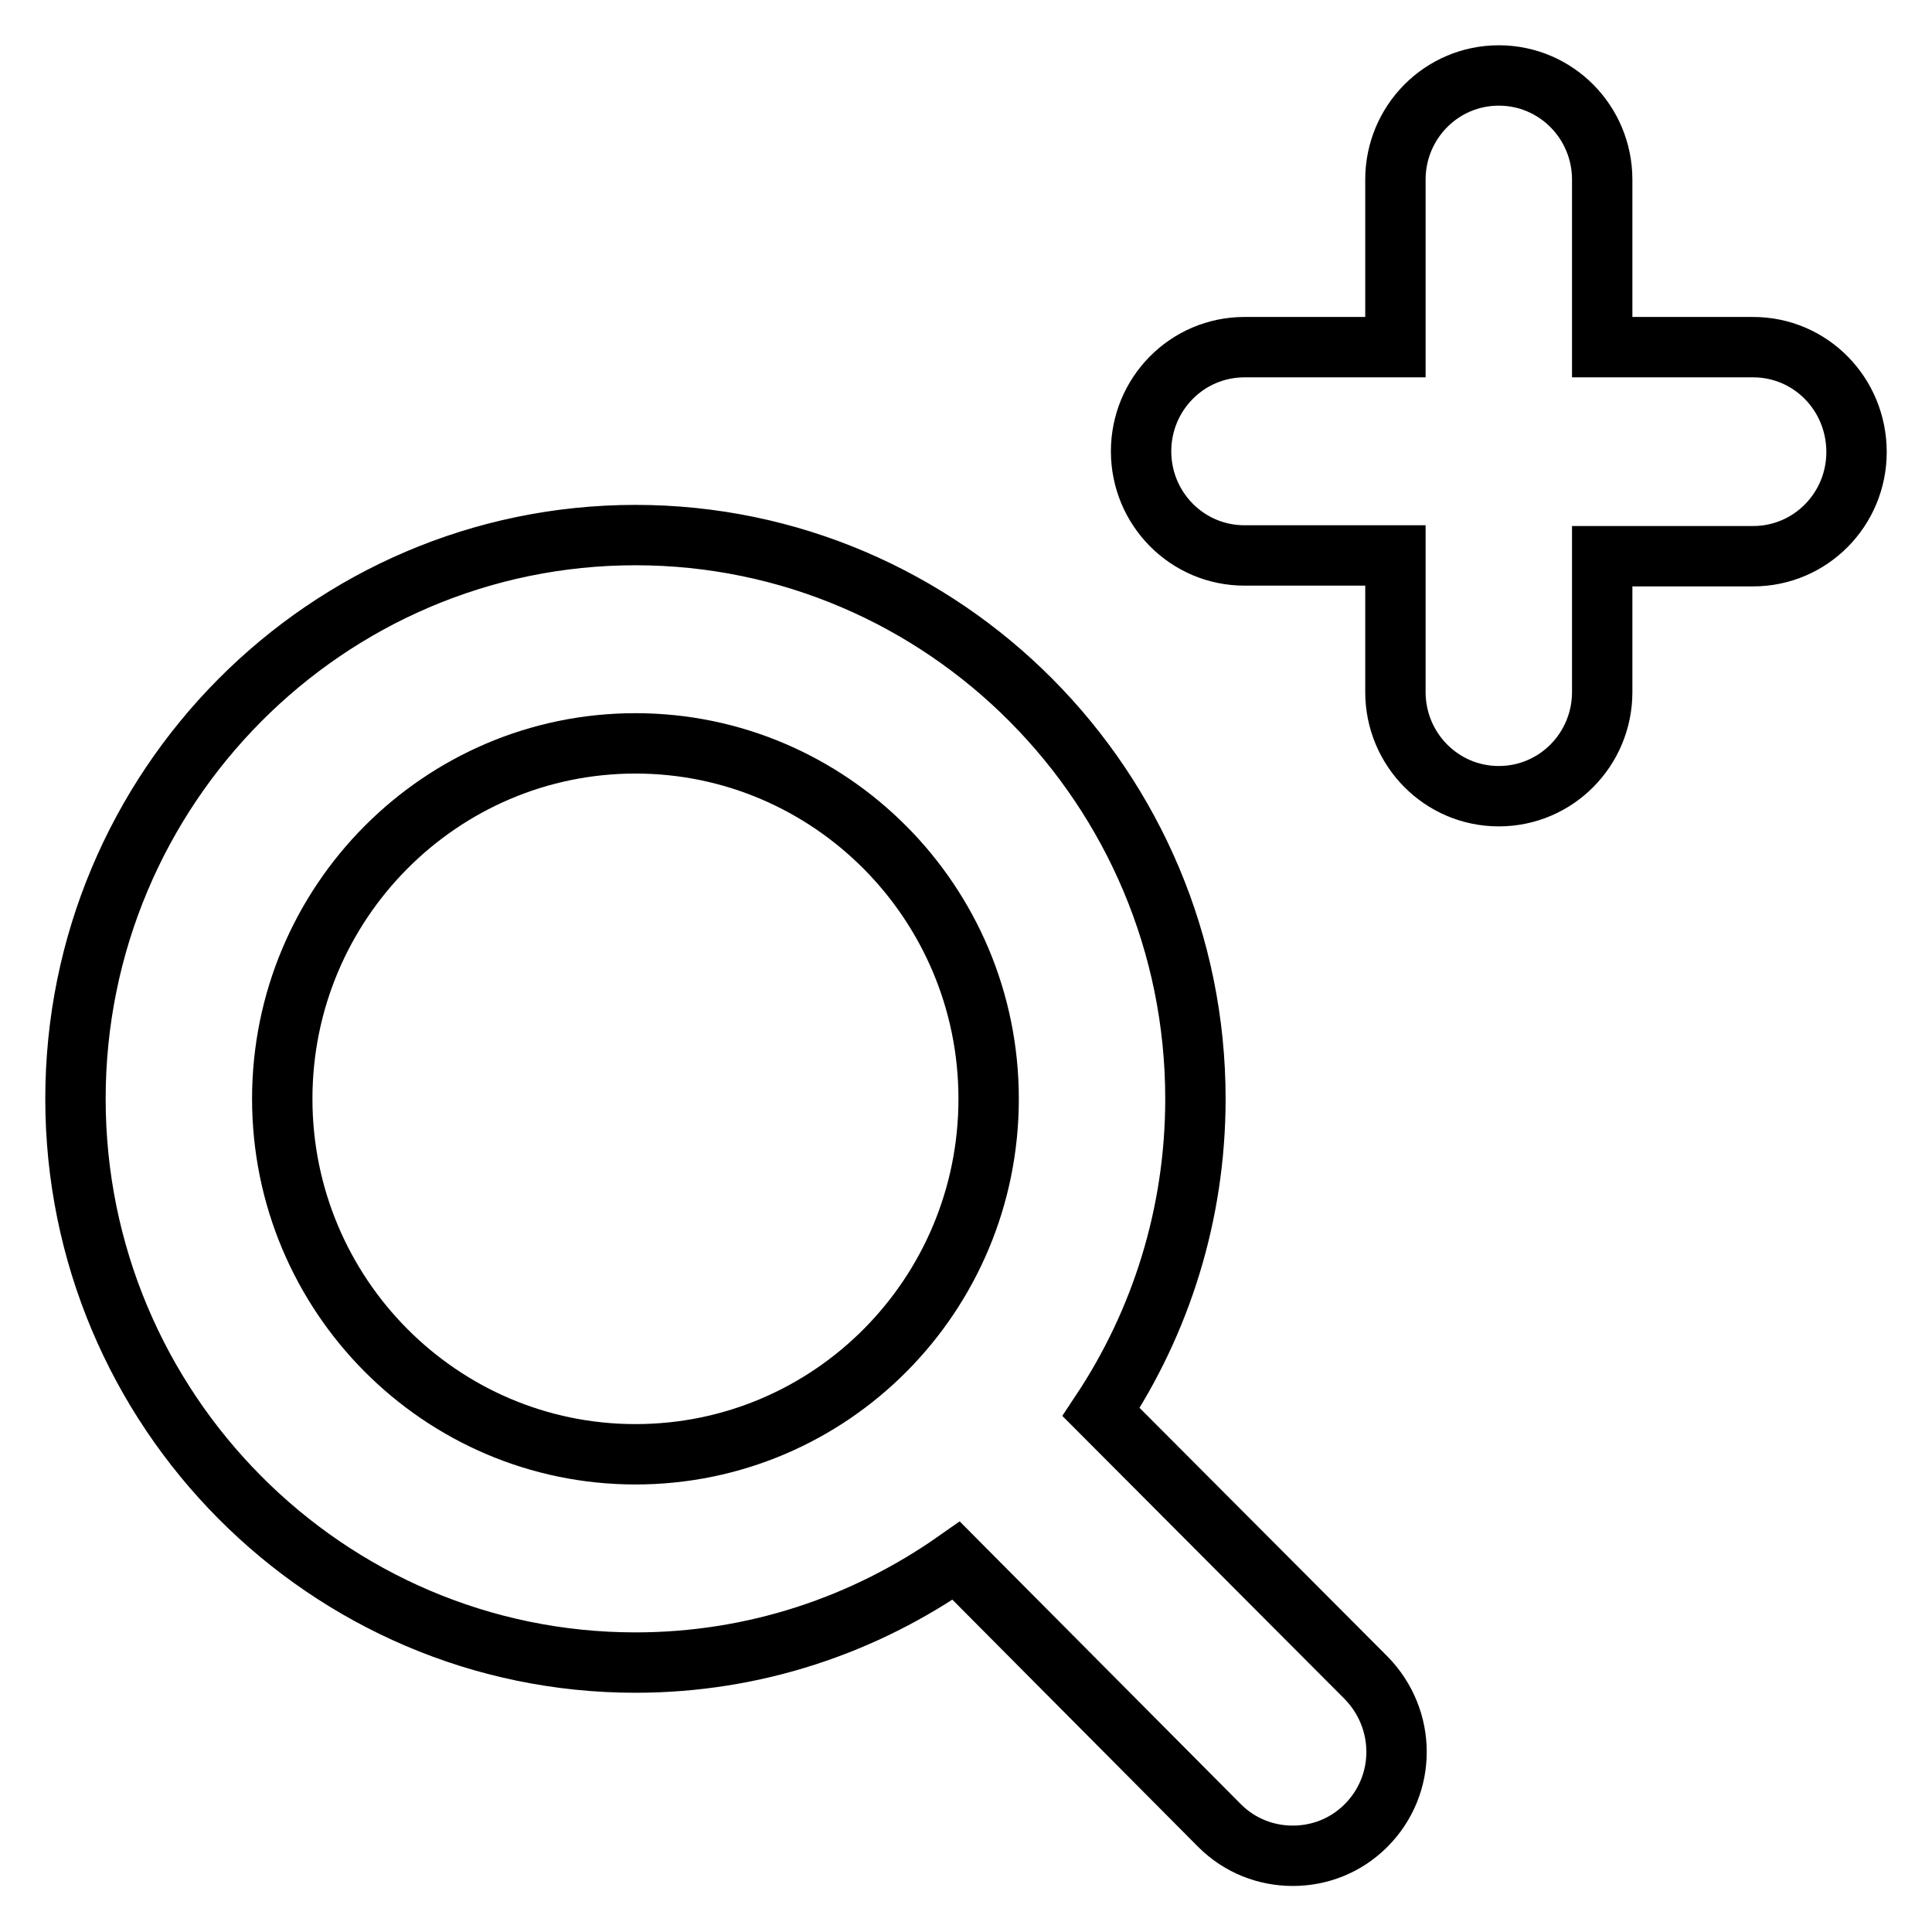
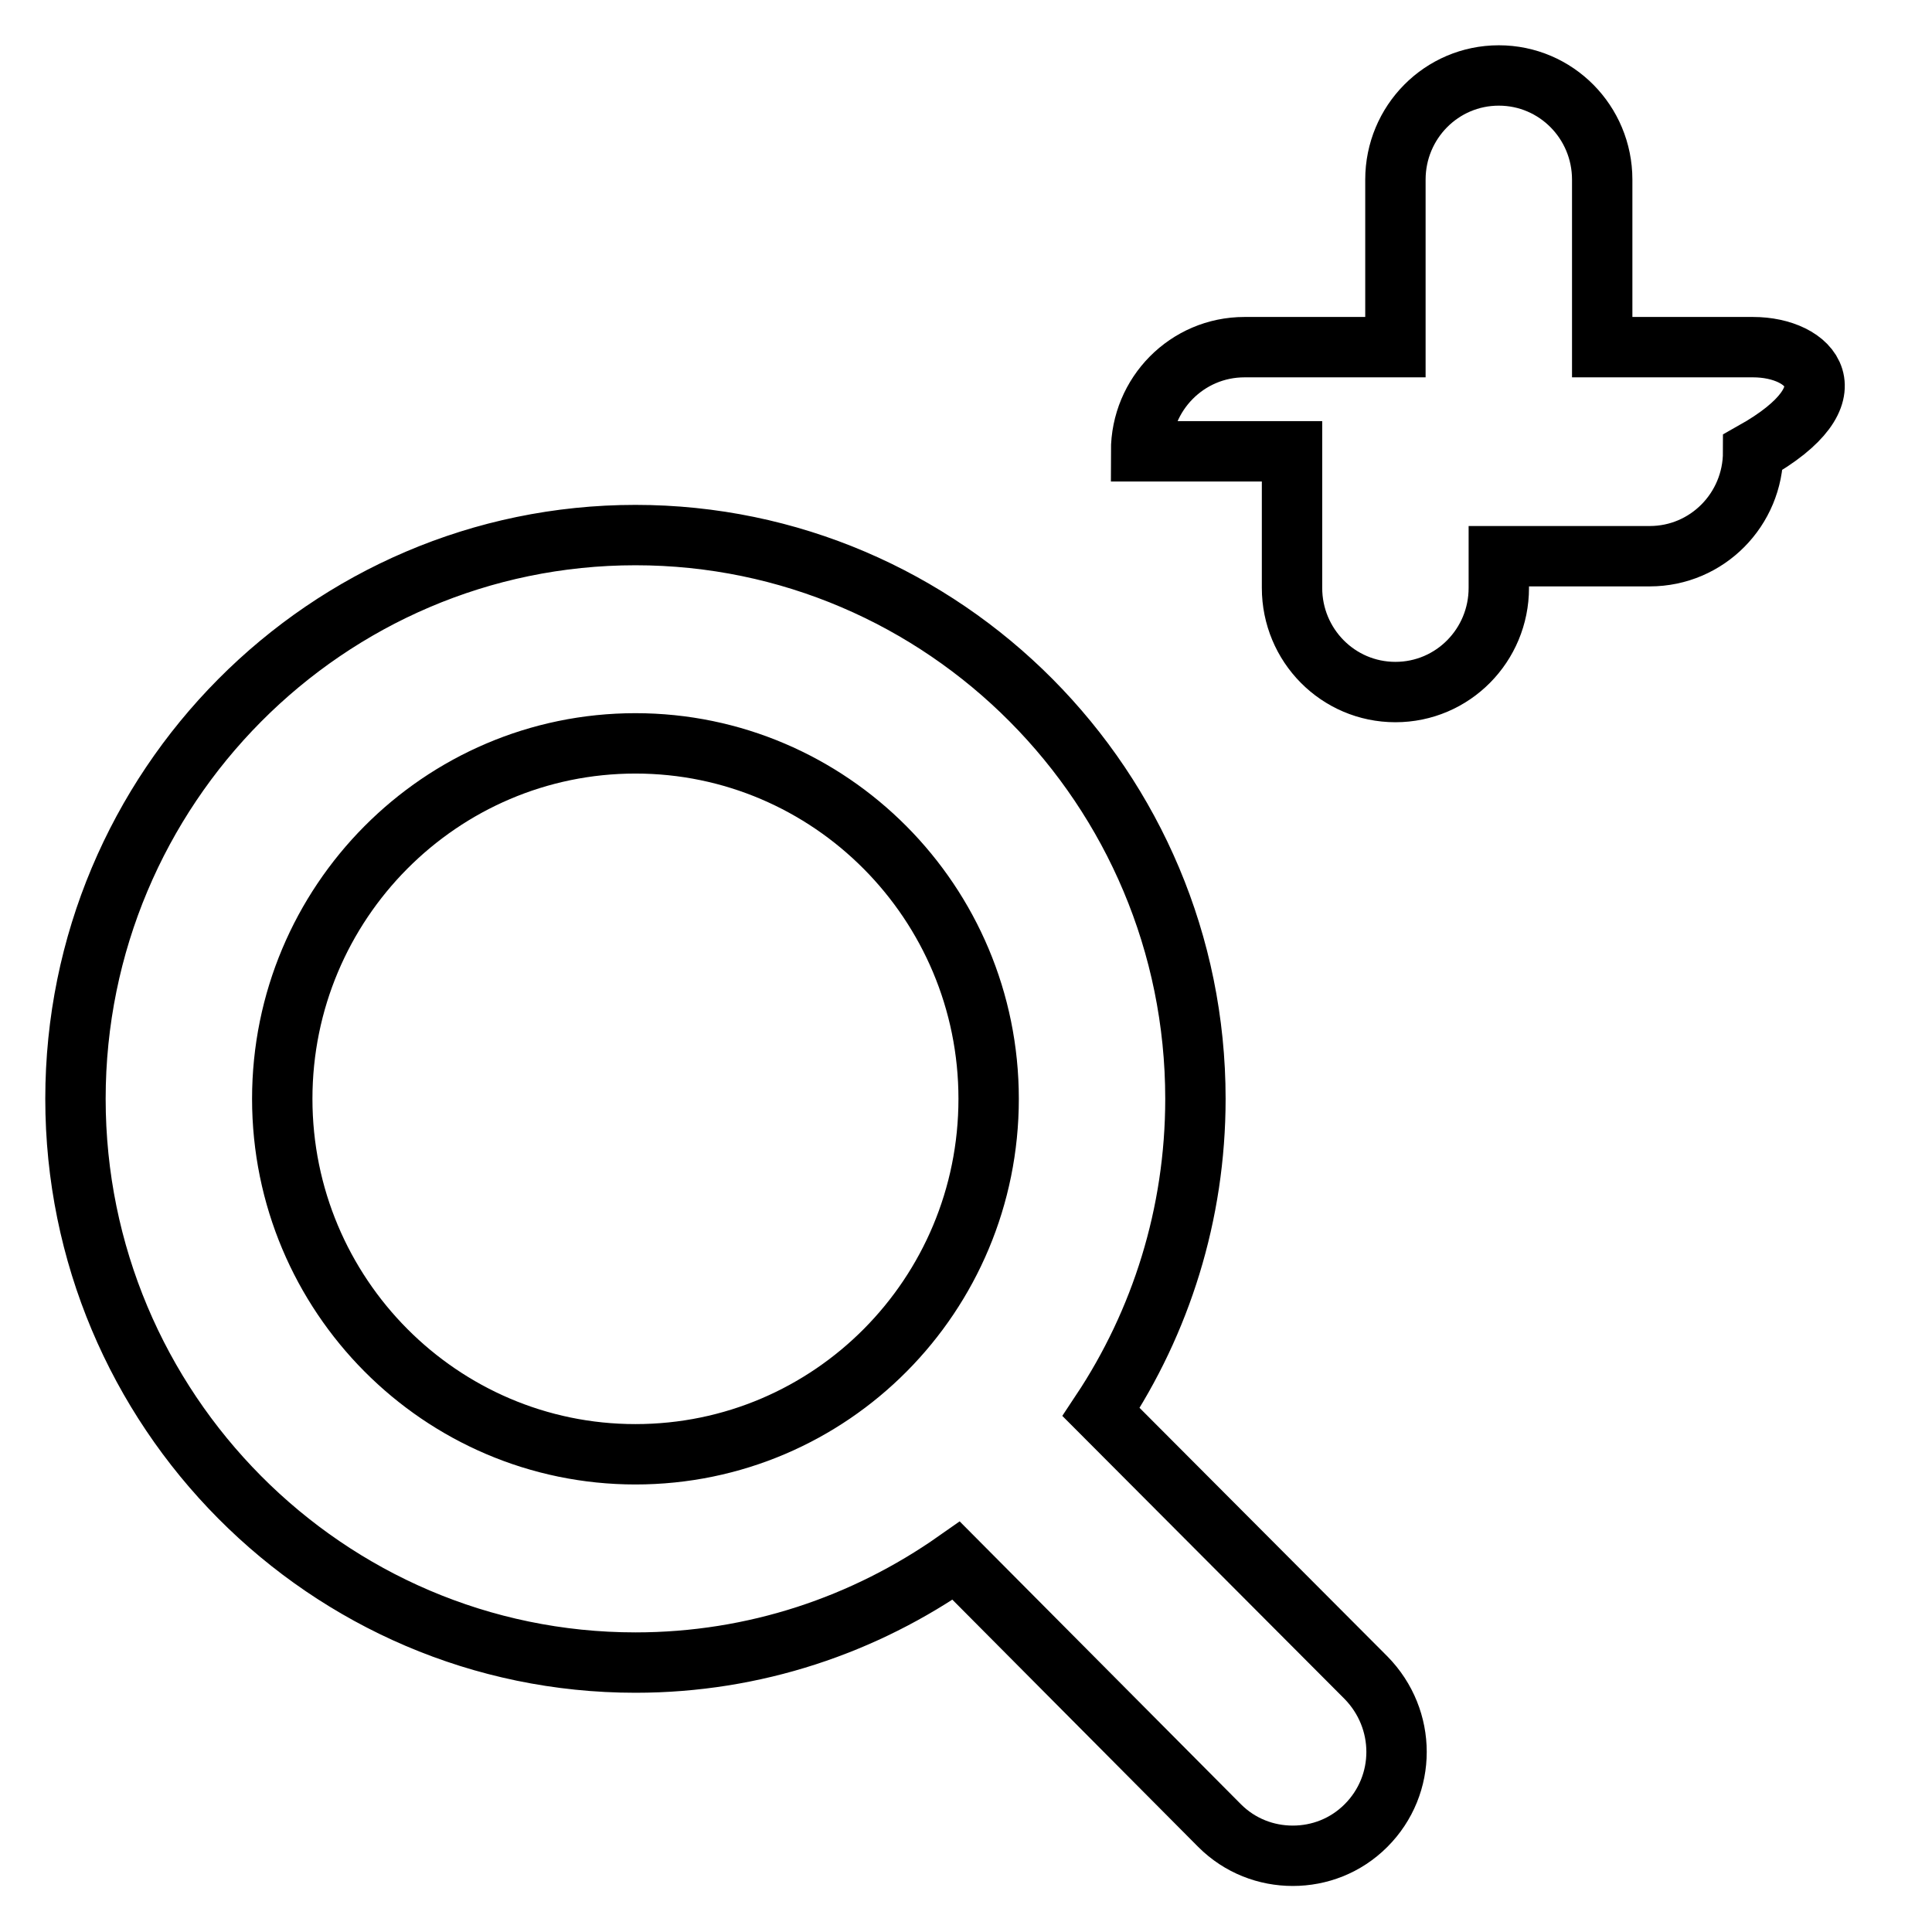
<svg xmlns="http://www.w3.org/2000/svg" version="1.1" x="0px" y="0px" viewBox="0 0 256 256" enable-background="new 0 0 256 256" xml:space="preserve">
  <g>
    <g>
      <g>
        <g id="Zoom_In">
          <g>
-             <path stroke-width="8" fill-opacity="0" stroke="#000000" d="M232.3,46h-20V23.8c0-7.6-6.1-13.8-13.7-13.8s-13.7,6.2-13.7,13.8V46h-20c-7.6,0-13.7,6.2-13.7,13.8c0,7.6,6.1,13.8,13.7,13.8h20v18.1c0,7.6,6.1,13.8,13.7,13.8s13.7-6.2,13.7-13.8V73.7h20c7.6,0,13.7-6.2,13.7-13.8C246,52.2,239.9,46,232.3,46z M145.9,187.1c7.9-11.9,12.5-26.2,12.5-41.5c0-41.2-33.3-74.7-74.2-74.7S10,104.4,10,145.6s33.3,74.7,74.2,74.7c15.8,0,30.4-5,42.5-13.5l34.9,35.1c2.7,2.7,6.2,4,9.7,4c3.5,0,7-1.3,9.7-4c5.4-5.4,5.4-14.1,0-19.6L145.9,187.1z M84.2,192.7c-25.8,0-46.8-21.1-46.8-47.1c0-26,21-47.1,46.8-47.1s46.8,21.1,46.8,47.1C131,171.6,110.1,192.7,84.2,192.7z" />
+             <path stroke-width="8" fill-opacity="0" stroke="#000000" d="M232.3,46h-20V23.8c0-7.6-6.1-13.8-13.7-13.8s-13.7,6.2-13.7,13.8V46h-20c-7.6,0-13.7,6.2-13.7,13.8h20v18.1c0,7.6,6.1,13.8,13.7,13.8s13.7-6.2,13.7-13.8V73.7h20c7.6,0,13.7-6.2,13.7-13.8C246,52.2,239.9,46,232.3,46z M145.9,187.1c7.9-11.9,12.5-26.2,12.5-41.5c0-41.2-33.3-74.7-74.2-74.7S10,104.4,10,145.6s33.3,74.7,74.2,74.7c15.8,0,30.4-5,42.5-13.5l34.9,35.1c2.7,2.7,6.2,4,9.7,4c3.5,0,7-1.3,9.7-4c5.4-5.4,5.4-14.1,0-19.6L145.9,187.1z M84.2,192.7c-25.8,0-46.8-21.1-46.8-47.1c0-26,21-47.1,46.8-47.1s46.8,21.1,46.8,47.1C131,171.6,110.1,192.7,84.2,192.7z" />
          </g>
        </g>
      </g>
      <g />
      <g />
      <g />
      <g />
      <g />
      <g />
      <g />
      <g />
      <g />
      <g />
      <g />
      <g />
      <g />
      <g />
      <g />
    </g>
  </g>
</svg>